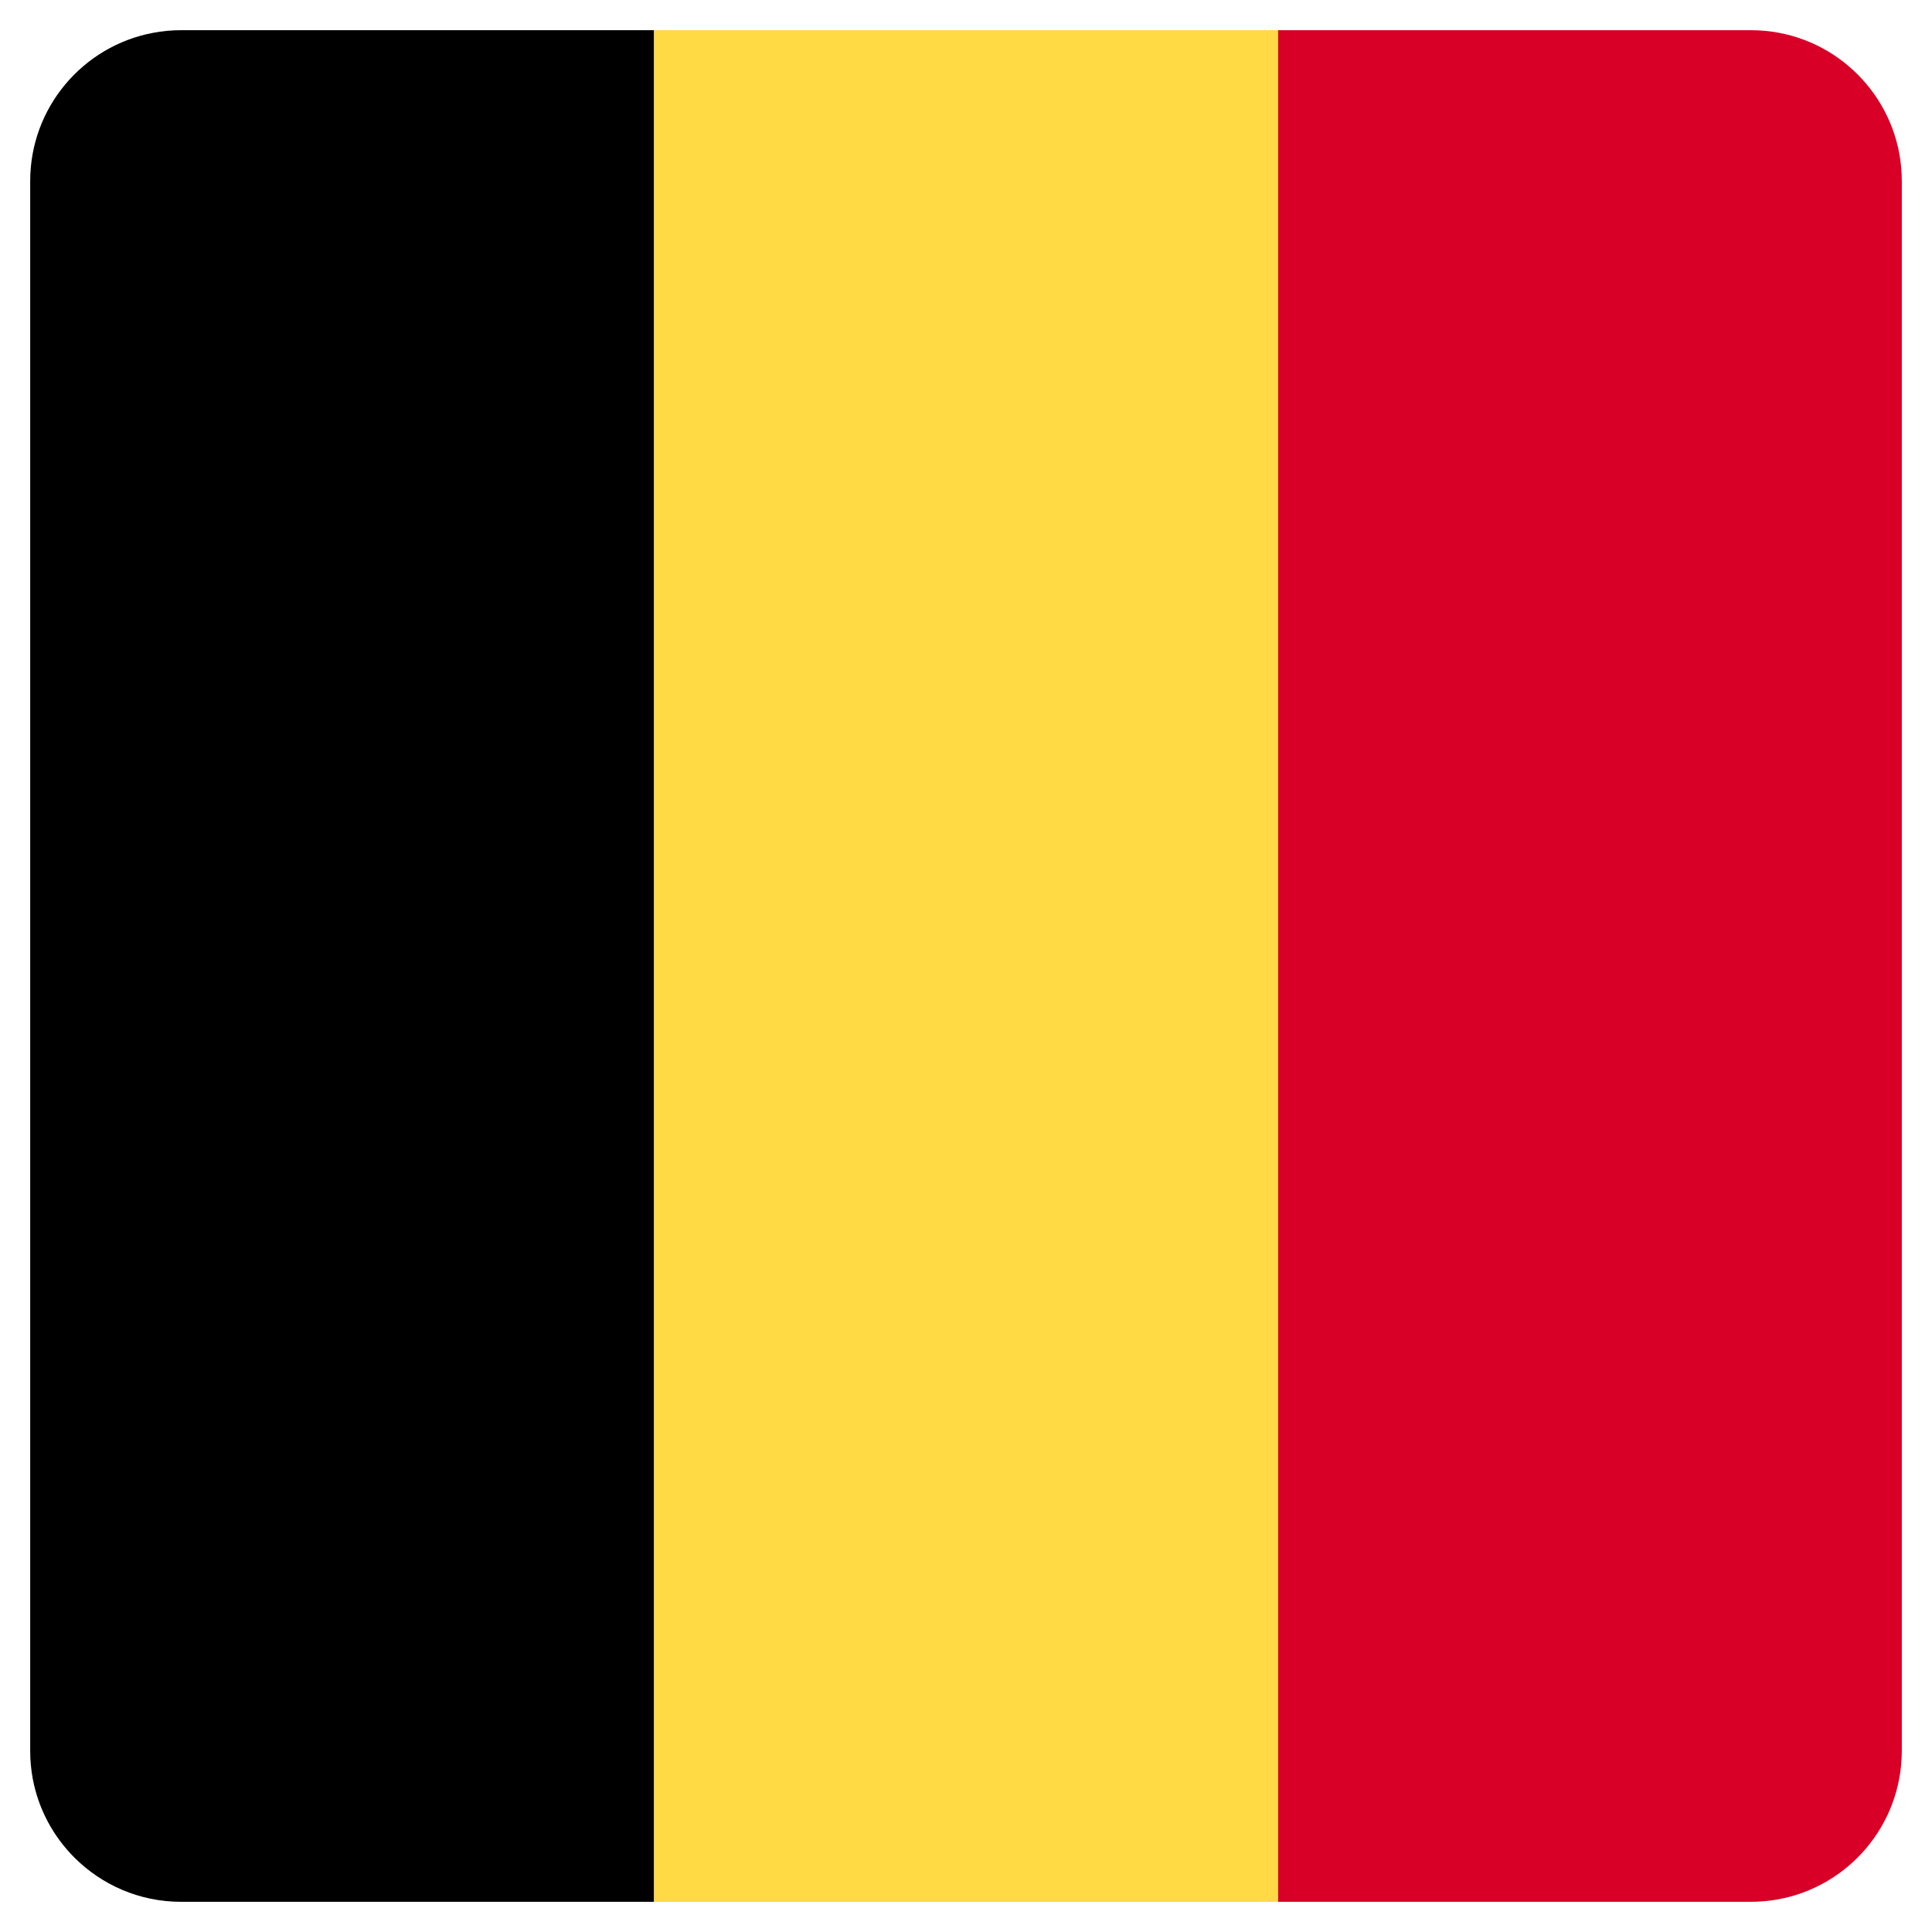
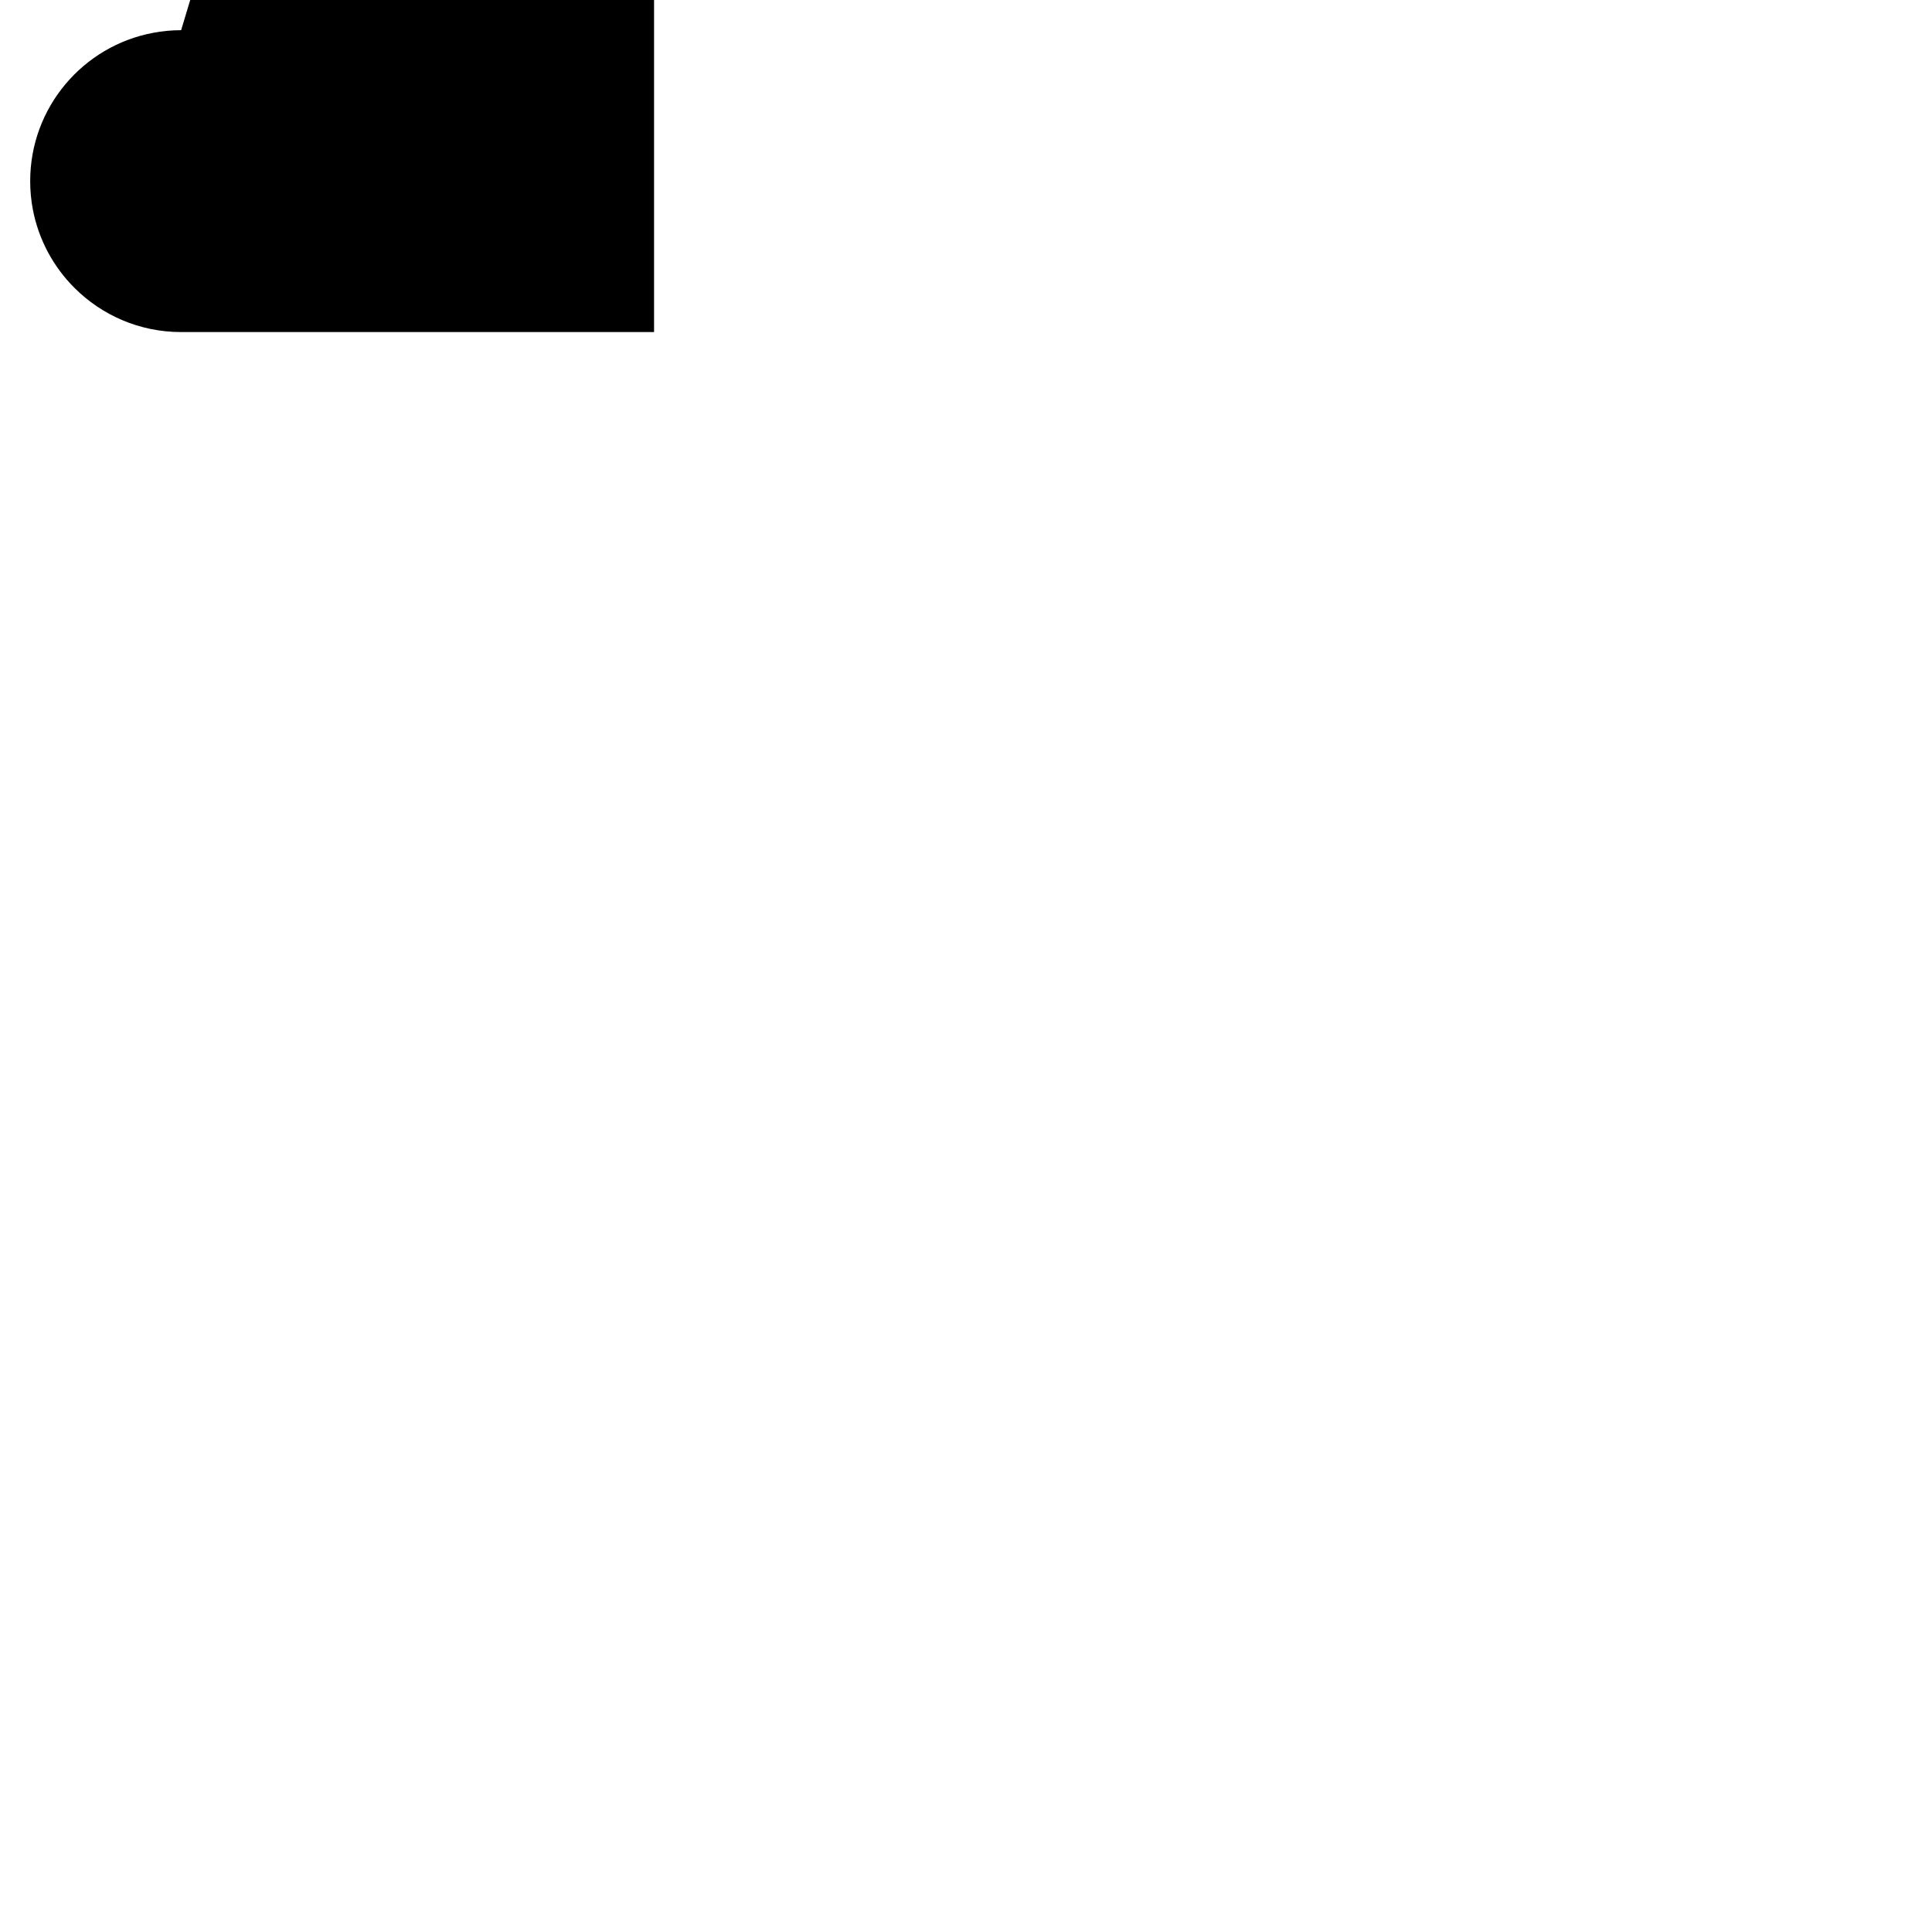
<svg xmlns="http://www.w3.org/2000/svg" id="Layer_1" enable-background="new 0 0 512 512" viewBox="0 0 512 512">
-   <path d="m48 8c-2.54 0-5.02.24-7.43.7-18.54 3.47-32.57 19.75-32.57 39.3v416c0 2.54.24 5.03.69 7.44 1.52 8.06 5.46 15.27 11.03 20.84 7.24 7.24 17.24 11.72 28.28 11.72h125.333v-496z" />
-   <path d="m471.43 8.69c-2.41-.45-4.89-.69-7.43-.69h-125.333v496h125.333c19.55 0 35.83-14.03 39.3-32.57.46-2.41.7-4.89.7-7.43v-416c0-19.55-14.03-35.83-32.57-39.31z" fill="#d80027" />
-   <path d="m173.333 8h165.333v496h-165.333z" fill="#ffda44" />
+   <path d="m48 8c-2.54 0-5.02.24-7.43.7-18.54 3.47-32.57 19.75-32.57 39.3c0 2.54.24 5.03.69 7.44 1.52 8.06 5.46 15.27 11.03 20.84 7.24 7.24 17.24 11.72 28.28 11.72h125.333v-496z" />
</svg>